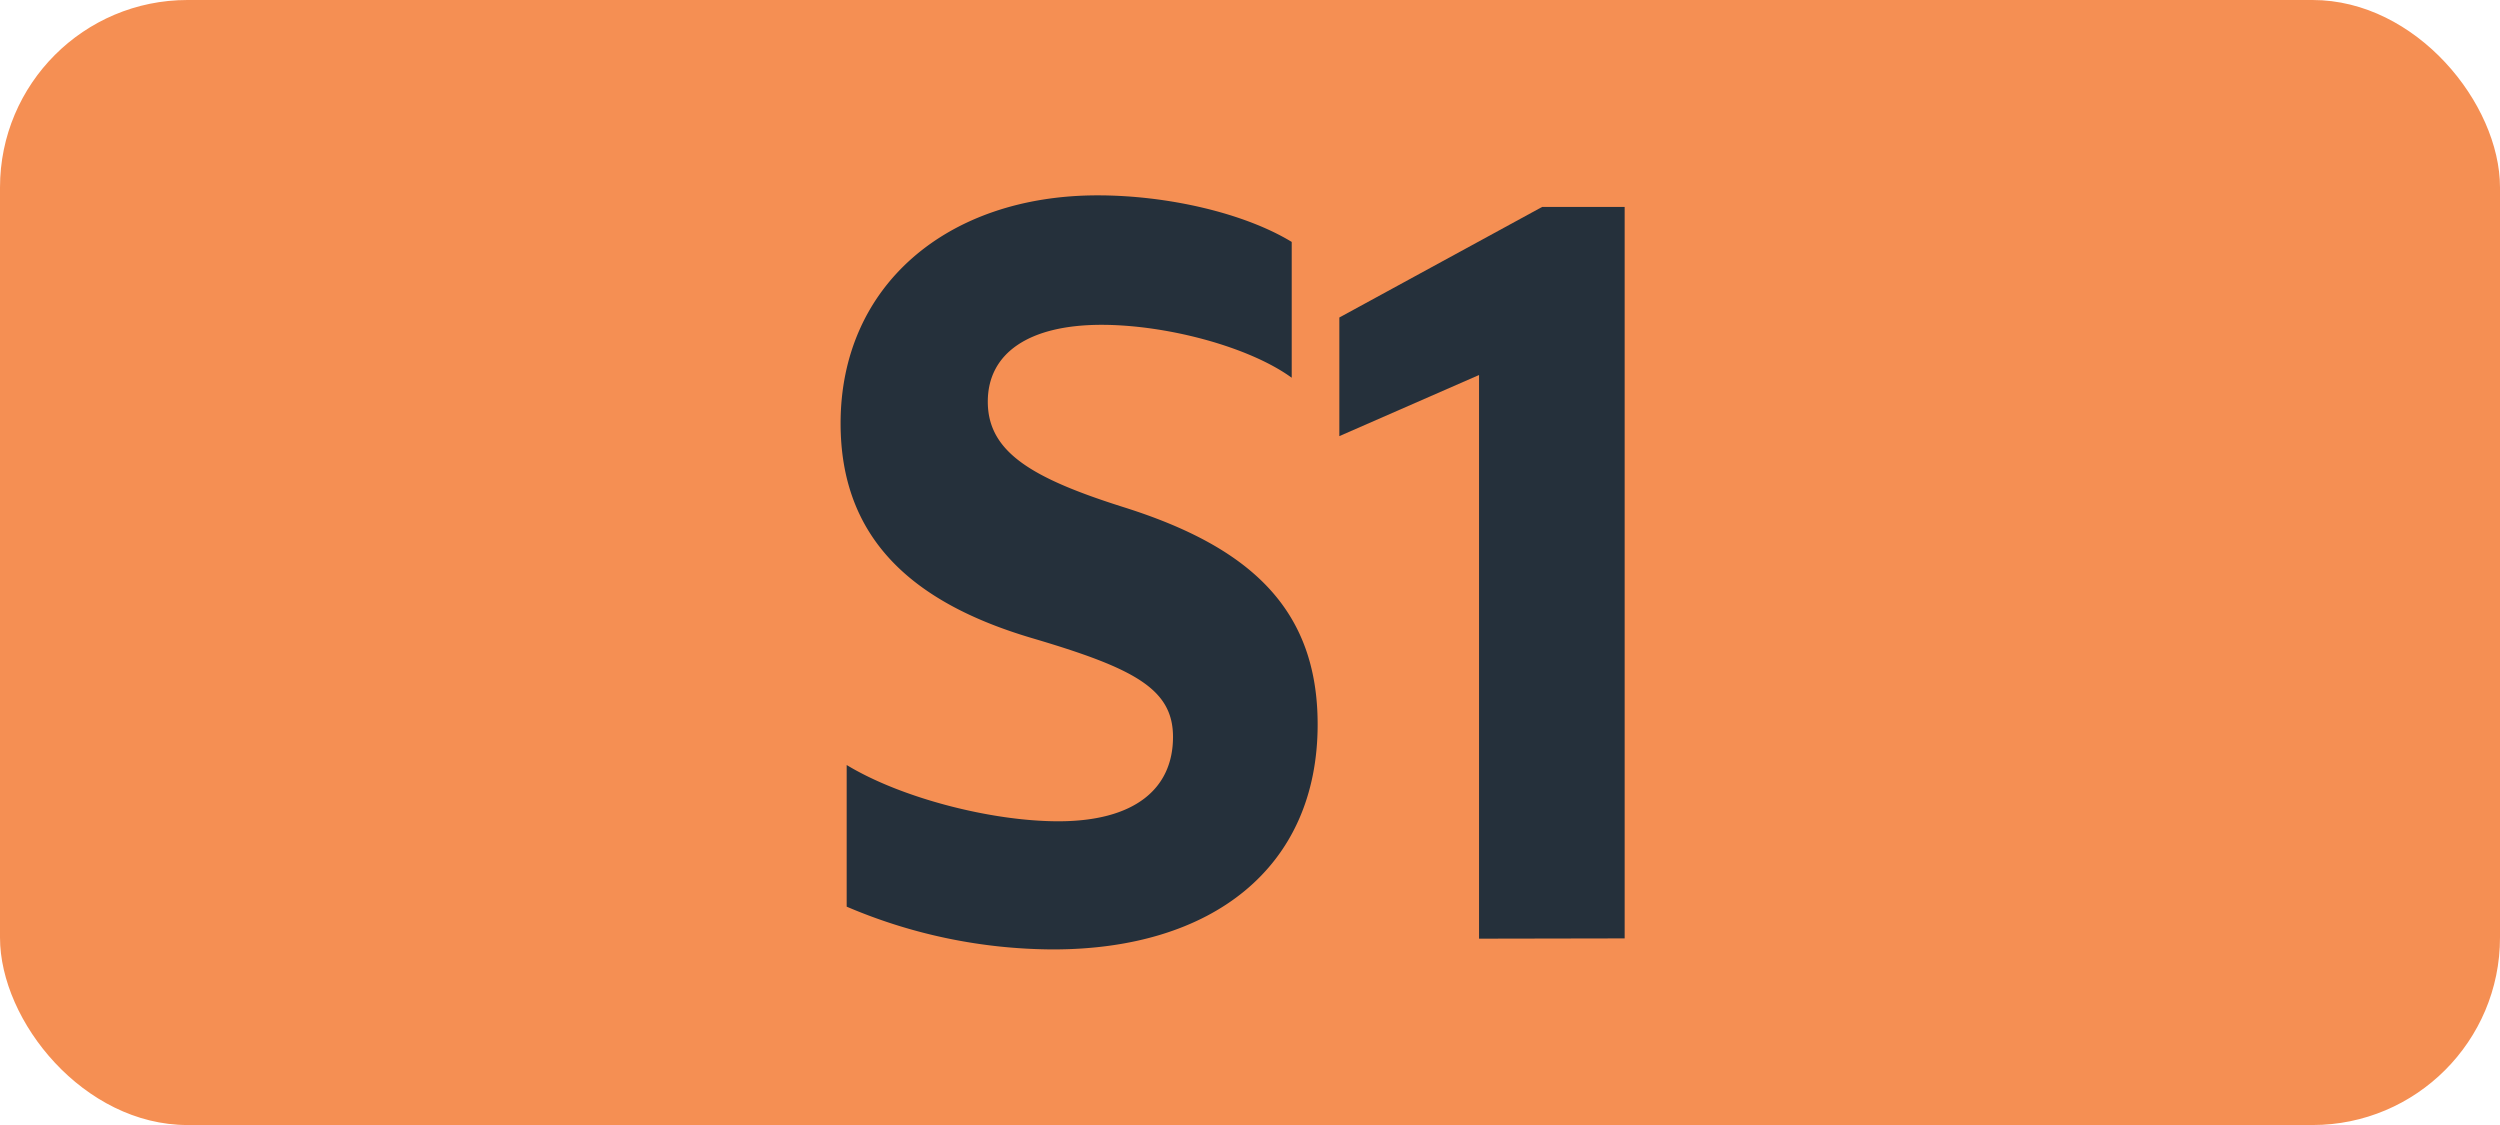
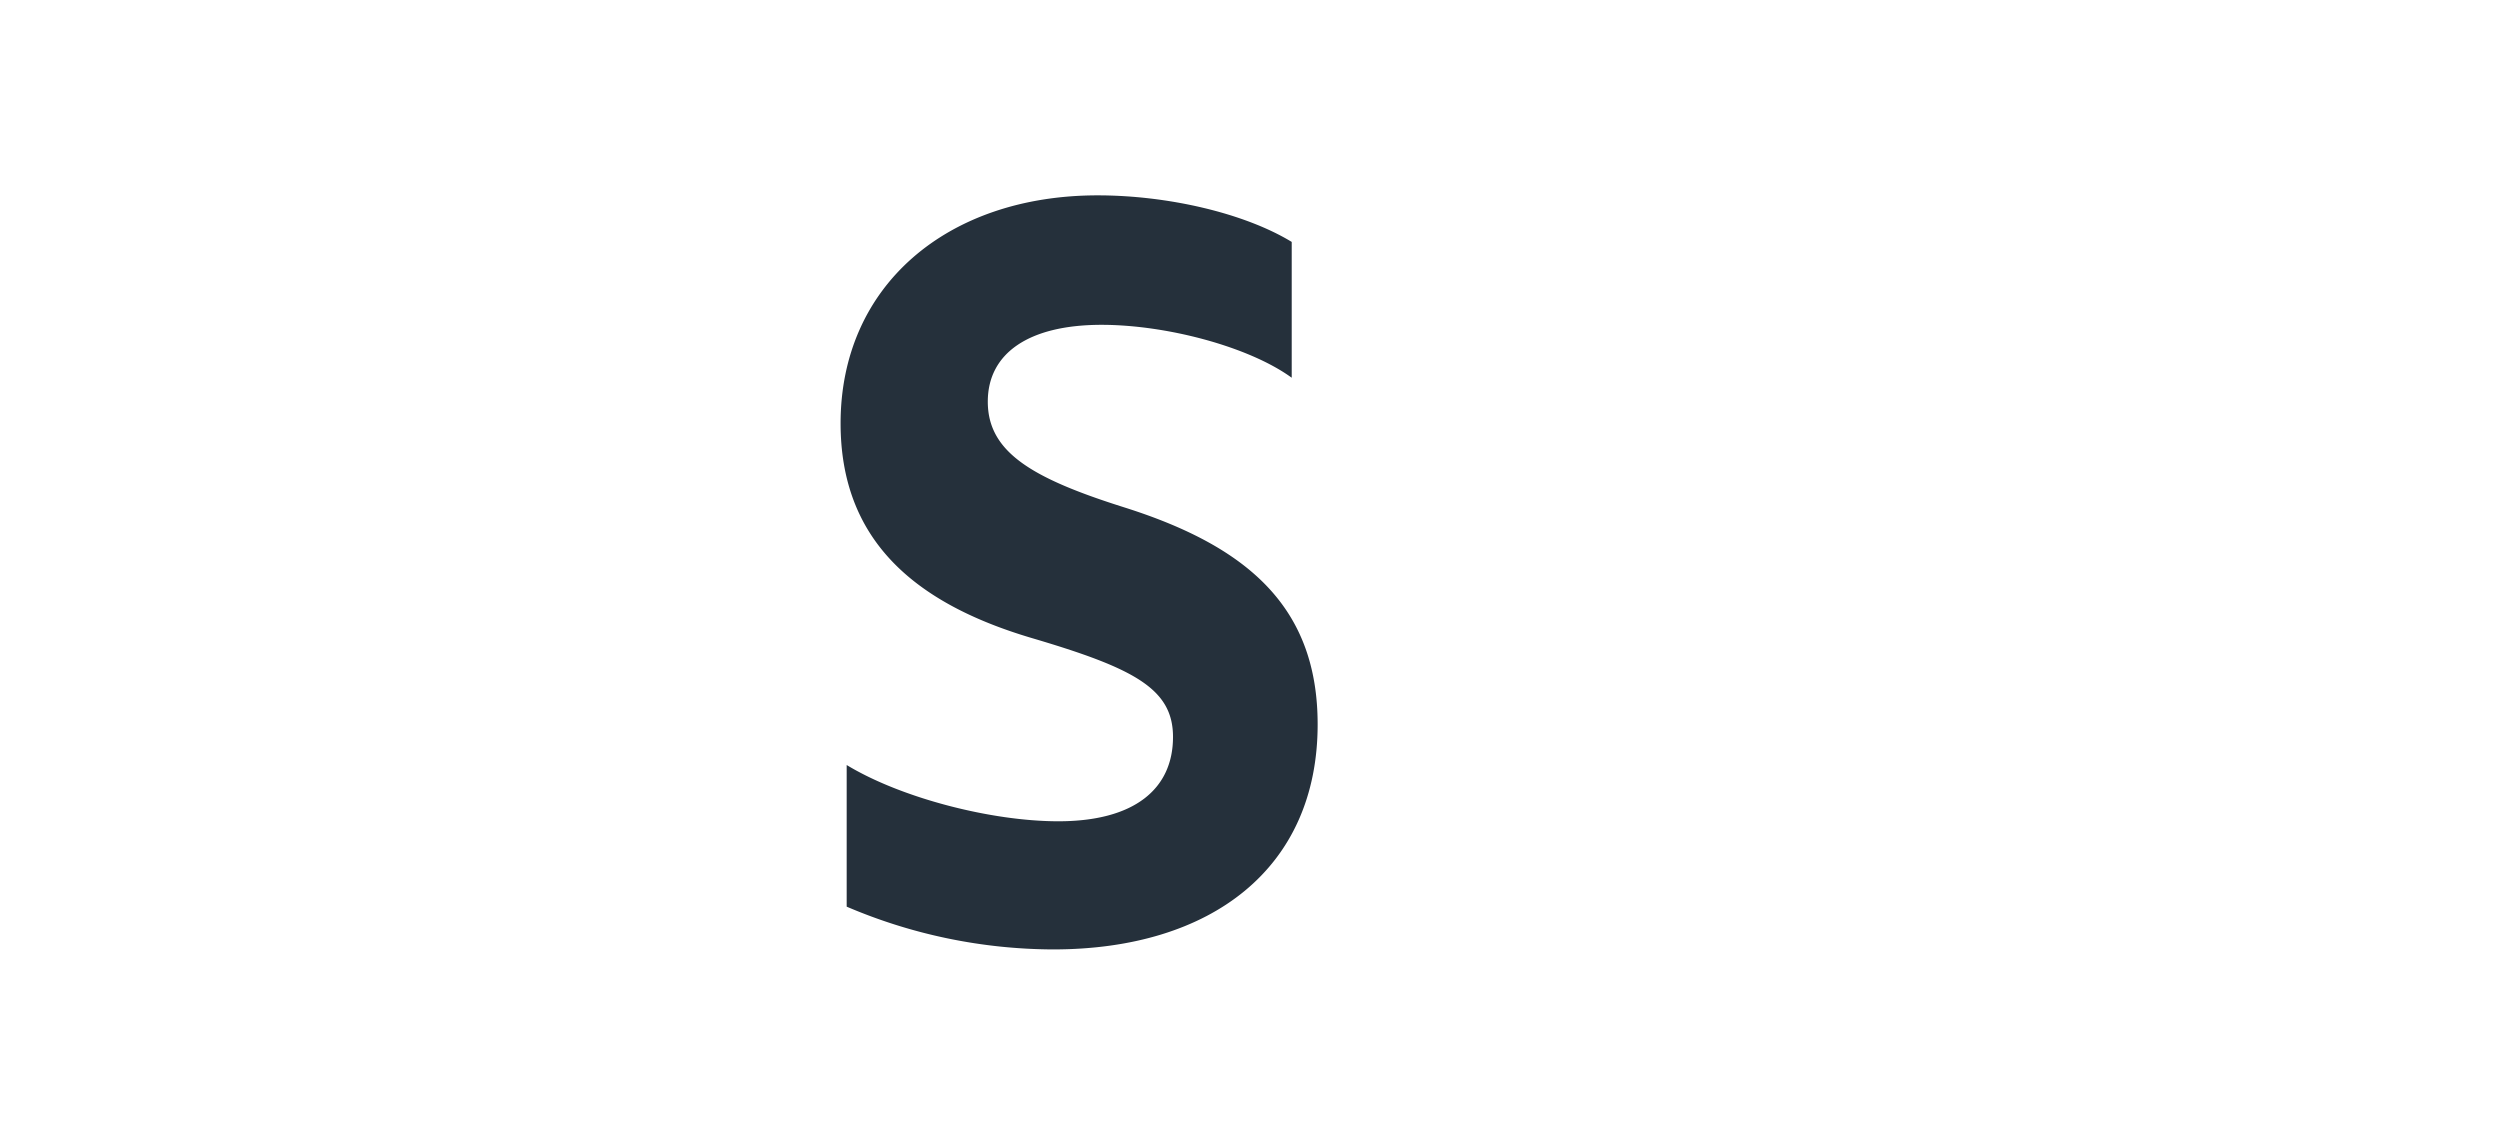
<svg xmlns="http://www.w3.org/2000/svg" id="Calque_1" data-name="Calque 1" viewBox="0 0 283.46 127.56">
  <defs>
    <style>.cls-1{fill:#f58f53;}.cls-2{fill:#25303b;}.cls-3{fill:none;stroke:#1d1d1b;stroke-miterlimit:10;stroke-width:0.1px;stroke-dasharray:1.2;}</style>
  </defs>
-   <rect class="cls-1" width="283.46" height="127.56" rx="21.26" />
  <path class="cls-2" d="M96,86.74c6.16,3.74,16.39,6.38,24,6.38,8.58,0,13-3.63,13-9.57,0-5.5-4.51-7.81-16.06-11.22C103.23,68.26,95.31,60.89,95.31,48c0-15.62,12.1-25.85,29.15-25.85,7.92,0,16.61,2,22,5.28v15.4c-4.84-3.52-14.19-6-21.56-6-8.25,0-12.9,3.22-12.9,8.71,0,5.72,5,8.69,15.51,12C141.59,62,149.4,68.93,149.4,82.13c0,16.28-12,25.52-30,25.52A60,60,0,0,1,96,102.8Z" />
-   <path class="cls-2" d="M167.7,106.43V42.52l-15.84,6.93V36l23-12.54h9.35V106.4Z" />
-   <path class="cls-3" d="M51.1,36.85" />
-   <path class="cls-3" d="M51.1,0" />
  <path class="cls-3" d="M51.1,36.85" />
  <path class="cls-3" d="M51.1,0" />
</svg>